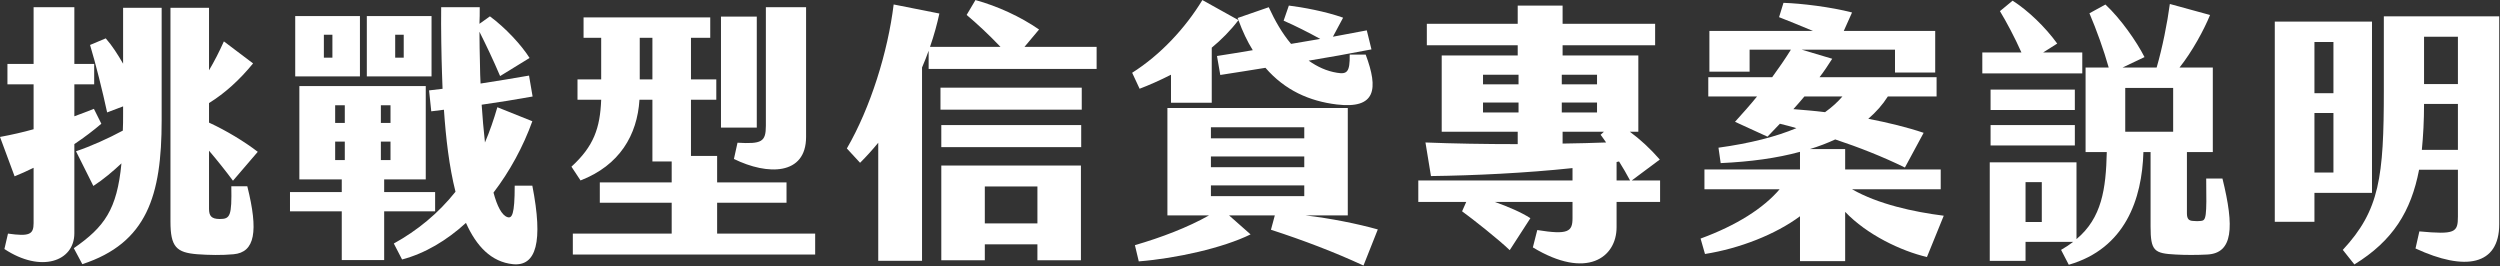
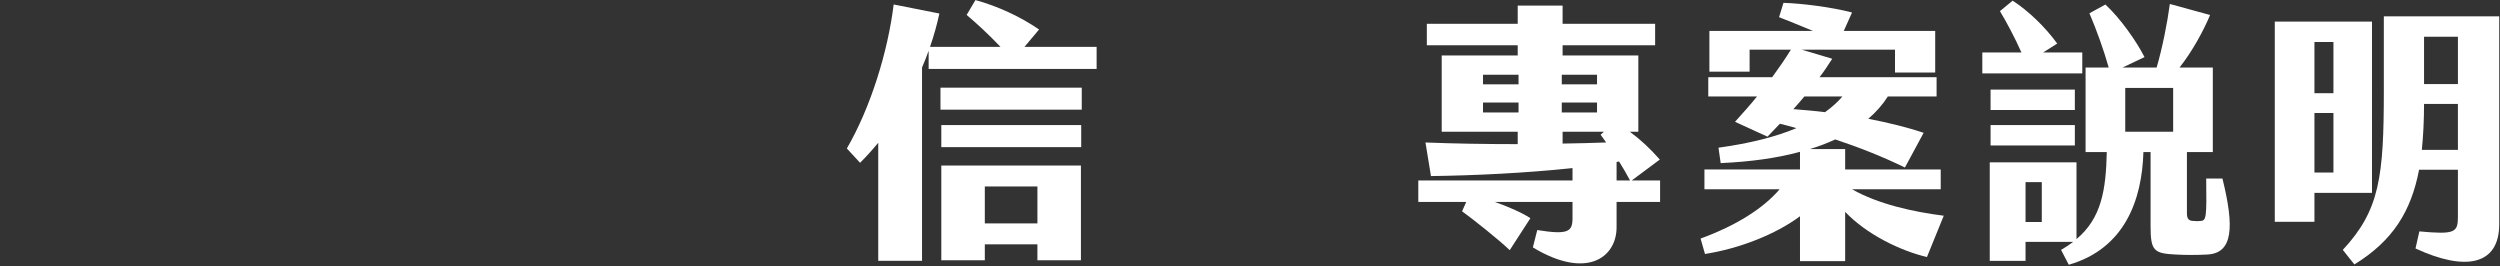
<svg xmlns="http://www.w3.org/2000/svg" width="100%" height="100%" viewBox="0 0 817 87" version="1.1" xml:space="preserve" style="fill-rule:evenodd;clip-rule:evenodd;stroke-linejoin:round;stroke-miterlimit:2;">
  <rect x="0" y="0" width="817" height="87" fill="#333333" stroke="none" />
  <g transform="matrix(1,0,0,1,-647.282,-16024.2)">
    <g transform="matrix(2,0,0,2,0,0)">
      <g transform="matrix(1,0,0,1,364.049,8027.5)">
-         <path d="M0,15.031C1.845,22.41 1.26,25.83 -2.25,26.145C-4.14,26.325 -6.299,26.28 -8.145,26.145C-11.609,25.875 -12.554,24.929 -12.554,20.791L-12.554,-14.128L-6.254,-14.128L-6.254,-3.914C-5.399,-5.354 -4.589,-6.929 -3.825,-8.639L0.945,-5.039C-1.26,-2.339 -3.645,-0.179 -6.254,1.441L-6.254,4.635C-3.419,5.941 -0.45,7.741 1.71,9.406L-2.34,14.131C-3.51,12.555 -4.905,10.801 -6.254,9.225L-6.254,18.72C-6.254,19.845 -5.895,20.385 -4.5,20.385C-2.79,20.385 -2.52,19.89 -2.61,15.031L0,15.031ZM-20.294,-14.128L-13.994,-14.128L-13.994,4.276C-13.994,16.56 -16.379,24.301 -26.954,27.765L-28.349,25.155C-23.354,21.69 -21.284,18.855 -20.564,11.296C-21.959,12.6 -23.489,13.906 -25.154,14.985L-27.989,9.316C-25.559,8.506 -22.679,7.201 -20.339,5.941C-20.294,5.086 -20.294,4.185 -20.294,3.241L-20.294,1.981L-22.904,2.97C-23.624,-0.405 -24.794,-5.084 -25.694,-8.054L-23.129,-9.133C-22.094,-7.963 -21.149,-6.479 -20.294,-4.993L-20.294,-14.128ZM-28.259,22.725C-28.259,27.315 -33.704,29.25 -39.688,25.29L-39.103,22.77C-35.593,23.265 -34.918,22.905 -34.918,21.06L-34.918,12.015C-35.999,12.555 -37.033,13.006 -38.023,13.41L-40.408,6.976C-38.473,6.616 -36.673,6.211 -34.918,5.716L-34.918,-1.619L-39.193,-1.619L-39.193,-4.948L-34.918,-4.948L-34.918,-14.219L-28.259,-14.219L-28.259,-4.948L-25.019,-4.948L-25.019,-1.619L-28.259,-1.619L-28.259,3.601C-27.134,3.196 -26.099,2.791 -25.064,2.386L-23.849,4.816C-25.109,5.896 -26.639,7.066 -28.259,8.146L-28.259,22.725Z" style="fill:white;fill-rule:nonzero;" />
-       </g>
+         </g>
    </g>
    <g transform="matrix(2,0,0,2,0,0)">
      <g transform="matrix(1,0,0,1,0,3798.01)">
-         <path d="M389.61,4219.77L388.215,4219.77L388.215,4223.51L389.61,4223.51L389.61,4219.77ZM407.474,4257.26C403.92,4256.9 401.489,4254.33 399.779,4250.51C396.63,4253.39 393.075,4255.5 389.34,4256.49L387.99,4253.88C391.815,4251.77 395.235,4248.98 398.069,4245.42C397.035,4241.33 396.495,4236.65 396.18,4232.02L394.11,4232.28L393.75,4228.86L395.955,4228.6C395.91,4227.74 395.91,4226.93 395.865,4226.08C395.775,4223.51 395.685,4218.61 395.73,4215.27L402.029,4215.27C402.029,4216.22 402.029,4217.12 401.984,4217.98L403.694,4216.76C406.304,4218.69 408.869,4221.49 410.174,4223.56L405.359,4226.52C404.19,4223.78 403.065,4221.44 401.984,4219.28C401.984,4221.03 402.029,4222.75 402.074,4224.86C402.074,4225.81 402.12,4226.75 402.165,4227.74C404.819,4227.34 407.474,4226.89 410.084,4226.44L410.669,4229.86C407.969,4230.35 405.134,4230.8 402.344,4231.2C402.48,4233.27 402.659,4235.35 402.884,4237.37C403.65,4235.57 404.324,4233.63 404.909,4231.61L410.624,4233.9C409.139,4238.04 406.934,4242.09 404.279,4245.56C404.864,4247.76 405.63,4249.25 406.529,4249.56C407.294,4249.83 407.744,4249.2 407.744,4244.43L410.624,4244.43C412.424,4253.66 411.254,4257.62 407.474,4257.26M387.45,4237.23L385.875,4237.23L385.875,4240.25L387.45,4240.25L387.45,4237.23ZM385.875,4234.18L387.45,4234.18L387.45,4231.29L385.875,4231.29L385.875,4234.18ZM394.155,4226.57L383.58,4226.57L383.58,4216.72L394.155,4216.72L394.155,4226.57ZM379.981,4237.23L378.406,4237.23L378.406,4240.25L379.981,4240.25L379.981,4237.23ZM379.981,4231.29L378.406,4231.29L378.406,4234.18L379.981,4234.18L379.981,4231.29ZM377.956,4219.77L376.561,4219.77L376.561,4223.51L377.956,4223.51L377.956,4219.77ZM382.455,4226.57L371.88,4226.57L371.88,4216.72L382.455,4216.72L382.455,4226.57ZM394.74,4248.62L386.415,4248.62L386.415,4256.58L379.485,4256.58L379.485,4248.62L371.026,4248.62L371.026,4245.47L379.485,4245.47L379.485,4243.4L372.556,4243.4L372.556,4228.15L393.21,4228.15L393.21,4243.4L386.415,4243.4L386.415,4245.47L394.74,4245.47L394.74,4248.62Z" style="fill:white;fill-rule:nonzero;" />
-       </g>
+         </g>
    </g>
    <g transform="matrix(2,0,0,2,0,0)">
      <g transform="matrix(1,0,0,1,448.784,8034.34)">
-         <path d="M0,-1.71L0,-21.06L6.57,-21.06L6.57,0.136C6.57,6.435 0.27,6.435 -5.22,3.735L-4.635,1.08C-0.675,1.306 0,0.945 0,-1.71M-1.485,-1.395L-7.335,-1.395L-7.335,-19.53L-1.485,-19.53L-1.485,-1.395ZM-18.539,-16.064L-20.609,-16.064L-20.609,-9.269L-18.539,-9.269L-18.539,-16.064ZM8.055,15.93L8.055,19.35L-31.543,19.35L-31.543,15.93L-15.389,15.93L-15.389,10.89L-27.134,10.89L-27.134,7.56L-15.389,7.56L-15.389,4.14L-18.539,4.14L-18.539,-5.939L-20.654,-5.939C-21.014,-0.18 -23.894,4.77 -30.284,7.245L-31.769,4.995C-28.124,1.665 -27.089,-1.305 -26.909,-5.939L-30.779,-5.939L-30.779,-9.27L-26.909,-9.27L-26.909,-16.064L-29.789,-16.064L-29.789,-19.394L-9.089,-19.394L-9.089,-16.064L-12.239,-16.064L-12.239,-9.27L-8.1,-9.27L-8.1,-5.939L-12.239,-5.939L-12.239,3.24L-7.964,3.24L-7.964,7.56L3.375,7.56L3.375,10.89L-7.964,10.89L-7.964,15.93L8.055,15.93Z" style="fill:white;fill-rule:nonzero;" />
-       </g>
+         </g>
    </g>
    <g transform="matrix(2,0,0,2,0,0)">
      <g transform="matrix(1,0,0,1,0,3795.93)">
        <path d="M484.56,4252.67L493.155,4252.67L493.155,4246.64L484.56,4246.64L484.56,4252.67ZM477.45,4243.22L500.264,4243.22L500.264,4258.7L493.154,4258.7L493.154,4256.09L484.56,4256.09L484.56,4258.7L477.45,4258.7L477.45,4243.22ZM477.45,4236.61L500.309,4236.61L500.309,4240.21L477.45,4240.21L477.45,4236.61ZM477.315,4230.49L500.399,4230.49L500.399,4234.09L477.315,4234.09L477.315,4230.49ZM502.829,4223.83L502.829,4227.43L475.38,4227.43L475.38,4224.46C475.065,4225.36 474.705,4226.26 474.3,4227.2L474.3,4258.79L467.146,4258.79L467.146,4239.49C466.201,4240.65 465.211,4241.74 464.176,4242.77L462.016,4240.43C465.886,4233.77 468.72,4224.64 469.666,4216.9L477.135,4218.38C476.775,4220.05 476.28,4221.89 475.605,4223.83L487.125,4223.83C485.145,4221.76 483.3,4220.05 481.59,4218.61L483.03,4216.18C486.63,4217.17 490.365,4218.88 493.424,4220.99L491.04,4223.83L502.829,4223.83Z" style="fill:white;fill-rule:nonzero;" />
      </g>
    </g>
    <g transform="matrix(2,0,0,2,0,0)">
      <g transform="matrix(1,0,0,1,0,3796.7)">
-         <path d="M521.505,4247.45L536.759,4247.45L536.759,4245.69L521.505,4245.69L521.505,4247.45ZM521.505,4242.72L536.759,4242.72L536.759,4240.97L521.505,4240.97L521.505,4242.72ZM521.505,4238L536.759,4238L536.759,4236.2L521.505,4236.2L521.505,4238ZM548.774,4252.89L546.434,4258.79C541.665,4256.58 536.58,4254.65 531.315,4252.94L531.945,4250.6L524.475,4250.6L527.985,4253.7C523.485,4255.91 515.88,4257.62 509.716,4258.11L509.086,4255.46C513.405,4254.2 517.68,4252.58 521.19,4250.6L514.396,4250.6L514.396,4233.05L543.869,4233.05L543.869,4250.6L536.984,4250.6C541.125,4251.09 545.4,4251.95 548.774,4252.89M509.851,4229.9L508.636,4227.29C513.271,4224.36 517.32,4220 520.11,4215.41L526.005,4218.69L525.87,4218.34L530.955,4216.58C531.99,4218.83 533.16,4220.86 534.6,4222.57L539.37,4221.76C537.48,4220.72 535.275,4219.6 533.385,4218.78L534.24,4216.31C536.444,4216.58 540.225,4217.26 543.105,4218.29L541.44,4221.4L546.974,4220.36L547.739,4223.47C544.005,4224.19 540.764,4224.77 537.48,4225.31C538.875,4226.3 540.404,4227.02 542.114,4227.29C543.734,4227.56 544.229,4227.2 544.184,4224.32L546.794,4224.32C548.909,4229.99 548.459,4233.23 542.069,4232.47C537.615,4231.93 533.61,4230.17 530.415,4226.48C528.165,4226.84 525.735,4227.24 523.035,4227.65L522.495,4224.55C524.61,4224.23 526.5,4223.91 528.345,4223.6C527.445,4222.16 526.68,4220.54 526.005,4218.69C524.7,4220.4 523.215,4221.89 521.64,4223.19L521.64,4232.19L514.981,4232.19L514.981,4227.61C513.135,4228.55 511.38,4229.32 509.851,4229.9" style="fill:white;fill-rule:nonzero;" />
-       </g>
+         </g>
    </g>
    <g transform="matrix(2,0,0,2,0,0)">
      <g transform="matrix(1,0,0,1,587.79,8029.26)">
        <path d="M0,12.33L2.205,12.33C1.62,11.25 1.035,10.215 0.405,9.225C0.27,9.269 0.135,9.269 0,9.314L0,12.33ZM-8.82,6.3C-6.3,6.255 -3.915,6.21 -1.71,6.12C-2.025,5.67 -2.295,5.266 -2.61,4.86L-2.07,4.365L-8.82,4.365L-8.82,6.3ZM-8.955,1.215L-3.195,1.215L-3.195,-0.404L-8.955,-0.404L-8.955,1.215ZM-8.955,-3.375L-3.195,-3.375L-3.195,-4.949L-8.955,-4.949L-8.955,-3.375ZM-16.02,-0.404L-21.825,-0.404L-21.825,1.215L-16.02,1.215L-16.02,-0.404ZM-21.824,-3.375L-16.019,-3.375L-16.019,-4.949L-21.824,-4.949L-21.824,-3.375ZM7.109,12.33L7.109,15.84L0,15.84L0,19.979C0,24.93 -4.905,28.574 -13.68,23.265L-12.959,20.43C-7.92,21.239 -7.2,20.699 -7.2,18.494L-7.2,15.84L-19.89,15.84C-17.729,16.604 -15.524,17.55 -14.084,18.494L-17.459,23.715C-19.395,21.869 -23.444,18.675 -25.244,17.369L-24.569,15.84L-32.399,15.84L-32.399,12.33L-7.2,12.33L-7.2,10.305C-14.805,11.115 -23.219,11.519 -30.329,11.609L-31.229,6.12C-26.819,6.3 -21.464,6.391 -16.155,6.391L-16.155,4.365L-28.574,4.365L-28.574,-8.1L-16.155,-8.1L-16.155,-9.764L-31.004,-9.764L-31.004,-13.274L-16.155,-13.274L-16.155,-16.244L-8.82,-16.244L-8.82,-13.274L6.299,-13.274L6.299,-9.764L-8.82,-9.764L-8.82,-8.1L3.555,-8.1L3.555,4.365L2.16,4.365C3.825,5.58 5.444,7.064 7.064,8.91L2.475,12.33L7.109,12.33Z" style="fill:white;fill-rule:nonzero;" />
      </g>
    </g>
    <g transform="matrix(2,0,0,2,0,0)">
      <g transform="matrix(1,0,0,1,621.855,8036.91)">
        <path d="M0,-6.482C1.125,-7.292 2.07,-8.146 2.835,-9.046L-3.375,-9.046C-3.96,-8.372 -4.545,-7.652 -5.175,-6.976C-3.555,-6.841 -1.8,-6.707 0,-6.482M19.394,10.438L16.649,17.188C12.419,16.198 6.839,13.542 3.285,9.808L3.285,17.863L-4.095,17.863L-4.095,10.528C-8.1,13.497 -13.95,15.792 -19.619,16.692L-20.339,14.172C-14.444,12.012 -10.08,9.223 -7.425,6.118L-19.709,6.118L-19.709,2.878L-4.095,2.878L-4.095,-0.002C-7.875,1.034 -12.195,1.618 -17.055,1.843L-17.415,-0.677C-12.195,-1.397 -8.01,-2.477 -4.68,-3.872C-5.58,-4.142 -6.48,-4.367 -7.38,-4.591L-9.405,-2.477L-14.714,-4.907C-13.455,-6.301 -12.24,-7.652 -11.115,-9.046L-19.08,-9.046L-19.08,-12.197L-8.64,-12.197C-7.56,-13.681 -6.525,-15.167 -5.58,-16.696L-12.33,-16.696L-12.33,-13.096L-18.899,-13.096L-18.899,-19.756L-1.98,-19.756C-4.005,-20.611 -6.03,-21.421 -7.515,-22.005L-6.795,-24.345C-3.87,-24.255 0.945,-23.671 4.41,-22.771L3.06,-19.756L17.999,-19.756L17.999,-12.961L11.429,-12.961L11.429,-16.696L-3.825,-16.696L1.17,-15.211C0.54,-14.221 -0.135,-13.186 -0.9,-12.197L18.224,-12.197L18.224,-9.046L10.259,-9.046C9.404,-7.697 8.325,-6.482 7.064,-5.402C10.304,-4.772 13.454,-4.006 16.109,-3.107L13.049,2.563C9.27,0.718 5.445,-0.767 1.665,-2.027C0.405,-1.442 -0.99,-0.902 -2.475,-0.452L3.285,-0.452L3.285,2.878L18.899,2.878L18.899,6.118L4.41,6.118C8.685,8.547 14.399,9.808 19.394,10.438" style="fill:white;fill-rule:nonzero;" />
      </g>
    </g>
    <g transform="matrix(2,0,0,2,0,0)">
      <g transform="matrix(1,0,0,1,0,3796.66)">
        <path d="M670.905,4236.96L678.735,4236.96L678.735,4229.81L670.905,4229.81L670.905,4236.96ZM657.27,4245.2L654.615,4245.2L654.615,4251.72L657.27,4251.72L657.27,4245.2ZM648.901,4235.88L662.671,4235.88L662.671,4239.21L648.901,4239.21L648.901,4235.88ZM662.67,4233.41L648.9,4233.41L648.9,4230.08L662.67,4230.08L662.67,4233.41ZM684.314,4257.03C682.604,4257.12 680.714,4257.12 679.139,4257.03C675.63,4256.85 675.045,4256.45 675.045,4252.44L675.045,4240.29L673.875,4240.29C673.65,4247.99 670.905,4256.04 661.68,4258.7L660.42,4256.27C661.14,4255.86 661.815,4255.41 662.4,4254.96L654.615,4254.96L654.615,4258.07L648.766,4258.07L648.766,4241.96L662.94,4241.96L662.94,4254.51C667.08,4251.05 667.755,4246.32 667.89,4240.29L664.425,4240.29L664.425,4226.48L668.205,4226.48C667.395,4223.6 666.225,4220.36 665.055,4217.61L667.665,4216.18C670.14,4218.47 672.75,4222.2 674.055,4224.77L670.455,4226.48L676.035,4226.48C676.98,4223.24 677.79,4219.14 678.194,4216.09L684.764,4217.89C683.775,4220.31 681.884,4223.82 679.77,4226.48L685.214,4226.48L685.214,4240.29L680.984,4240.29L680.984,4250.28C680.984,4251.23 681.299,4251.5 681.974,4251.54C682.469,4251.59 682.92,4251.59 683.279,4251.54C684.134,4251.45 684.224,4250.96 684.134,4244.61L686.789,4244.61C688.769,4252.62 688.499,4256.81 684.314,4257.03M663.885,4227.43L647.551,4227.43L647.551,4224.01L653.941,4224.01C652.816,4221.48 651.465,4218.97 650.431,4217.26L652.501,4215.55C655.021,4217.16 657.81,4219.82 659.79,4222.56L657.495,4224.01L663.885,4224.01L663.885,4227.43Z" style="fill:white;fill-rule:nonzero;" />
      </g>
    </g>
    <g transform="matrix(2,0,0,2,0,0)">
      <g transform="matrix(1,0,0,1,0,3800.35)">
        <path d="M719.73,4225.49L725.265,4225.49L725.265,4217.75L719.73,4217.75L719.73,4225.49ZM725.264,4236.24L725.264,4228.73L719.73,4228.73C719.73,4231.48 719.595,4233.95 719.37,4236.24L725.264,4236.24ZM732.014,4214.42L732.014,4248.39C732.014,4255.1 726.48,4256.13 718.335,4252.35L718.965,4249.56C724.815,4250.1 725.264,4249.74 725.264,4247.13L725.264,4239.48L718.92,4239.48C717.615,4246.28 714.645,4251.09 708.345,4254.96L706.455,4252.58C712.485,4246.1 713.16,4240.65 713.16,4226.52L713.16,4214.42L732.014,4214.42ZM704.925,4230.21L701.82,4230.21L701.82,4239.94L704.925,4239.94L704.925,4230.21ZM704.925,4218.61L701.82,4218.61L701.82,4226.98L704.925,4226.98L704.925,4218.61ZM711.225,4243.26L701.82,4243.26L701.82,4247.99L695.341,4247.99L695.341,4215.28L711.225,4215.28L711.225,4243.26Z" style="fill:white;fill-rule:nonzero;" />
      </g>
    </g>
  </g>
</svg>